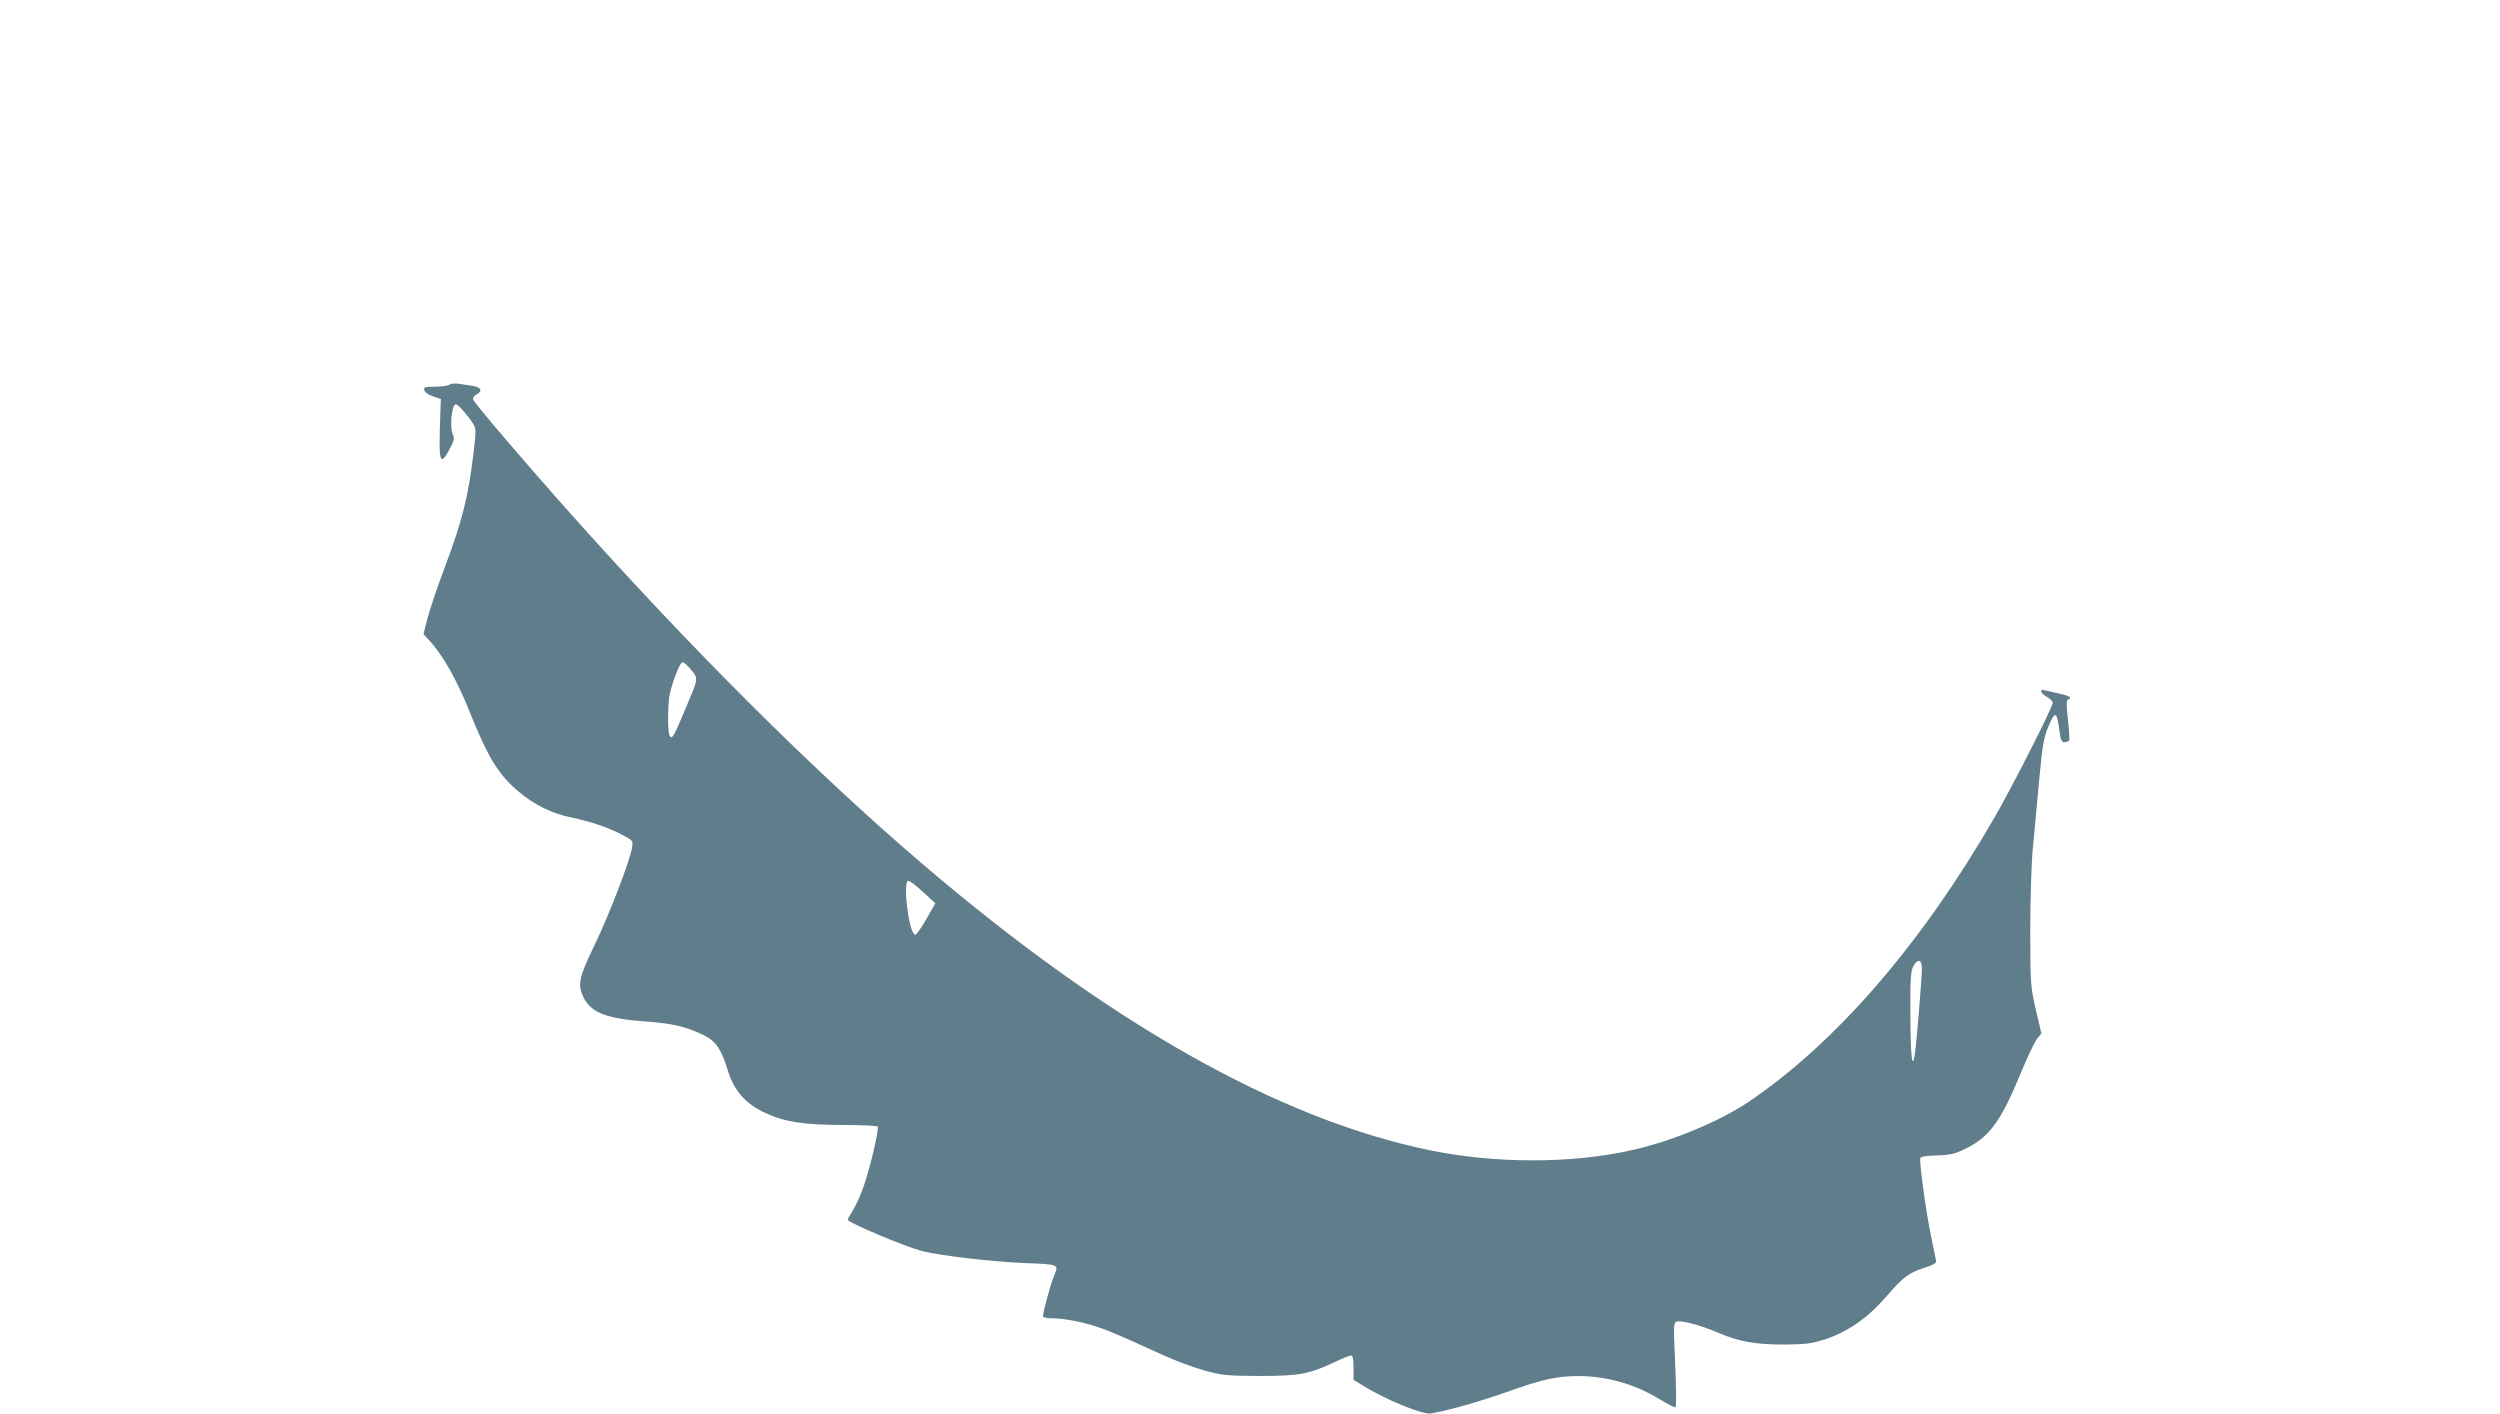
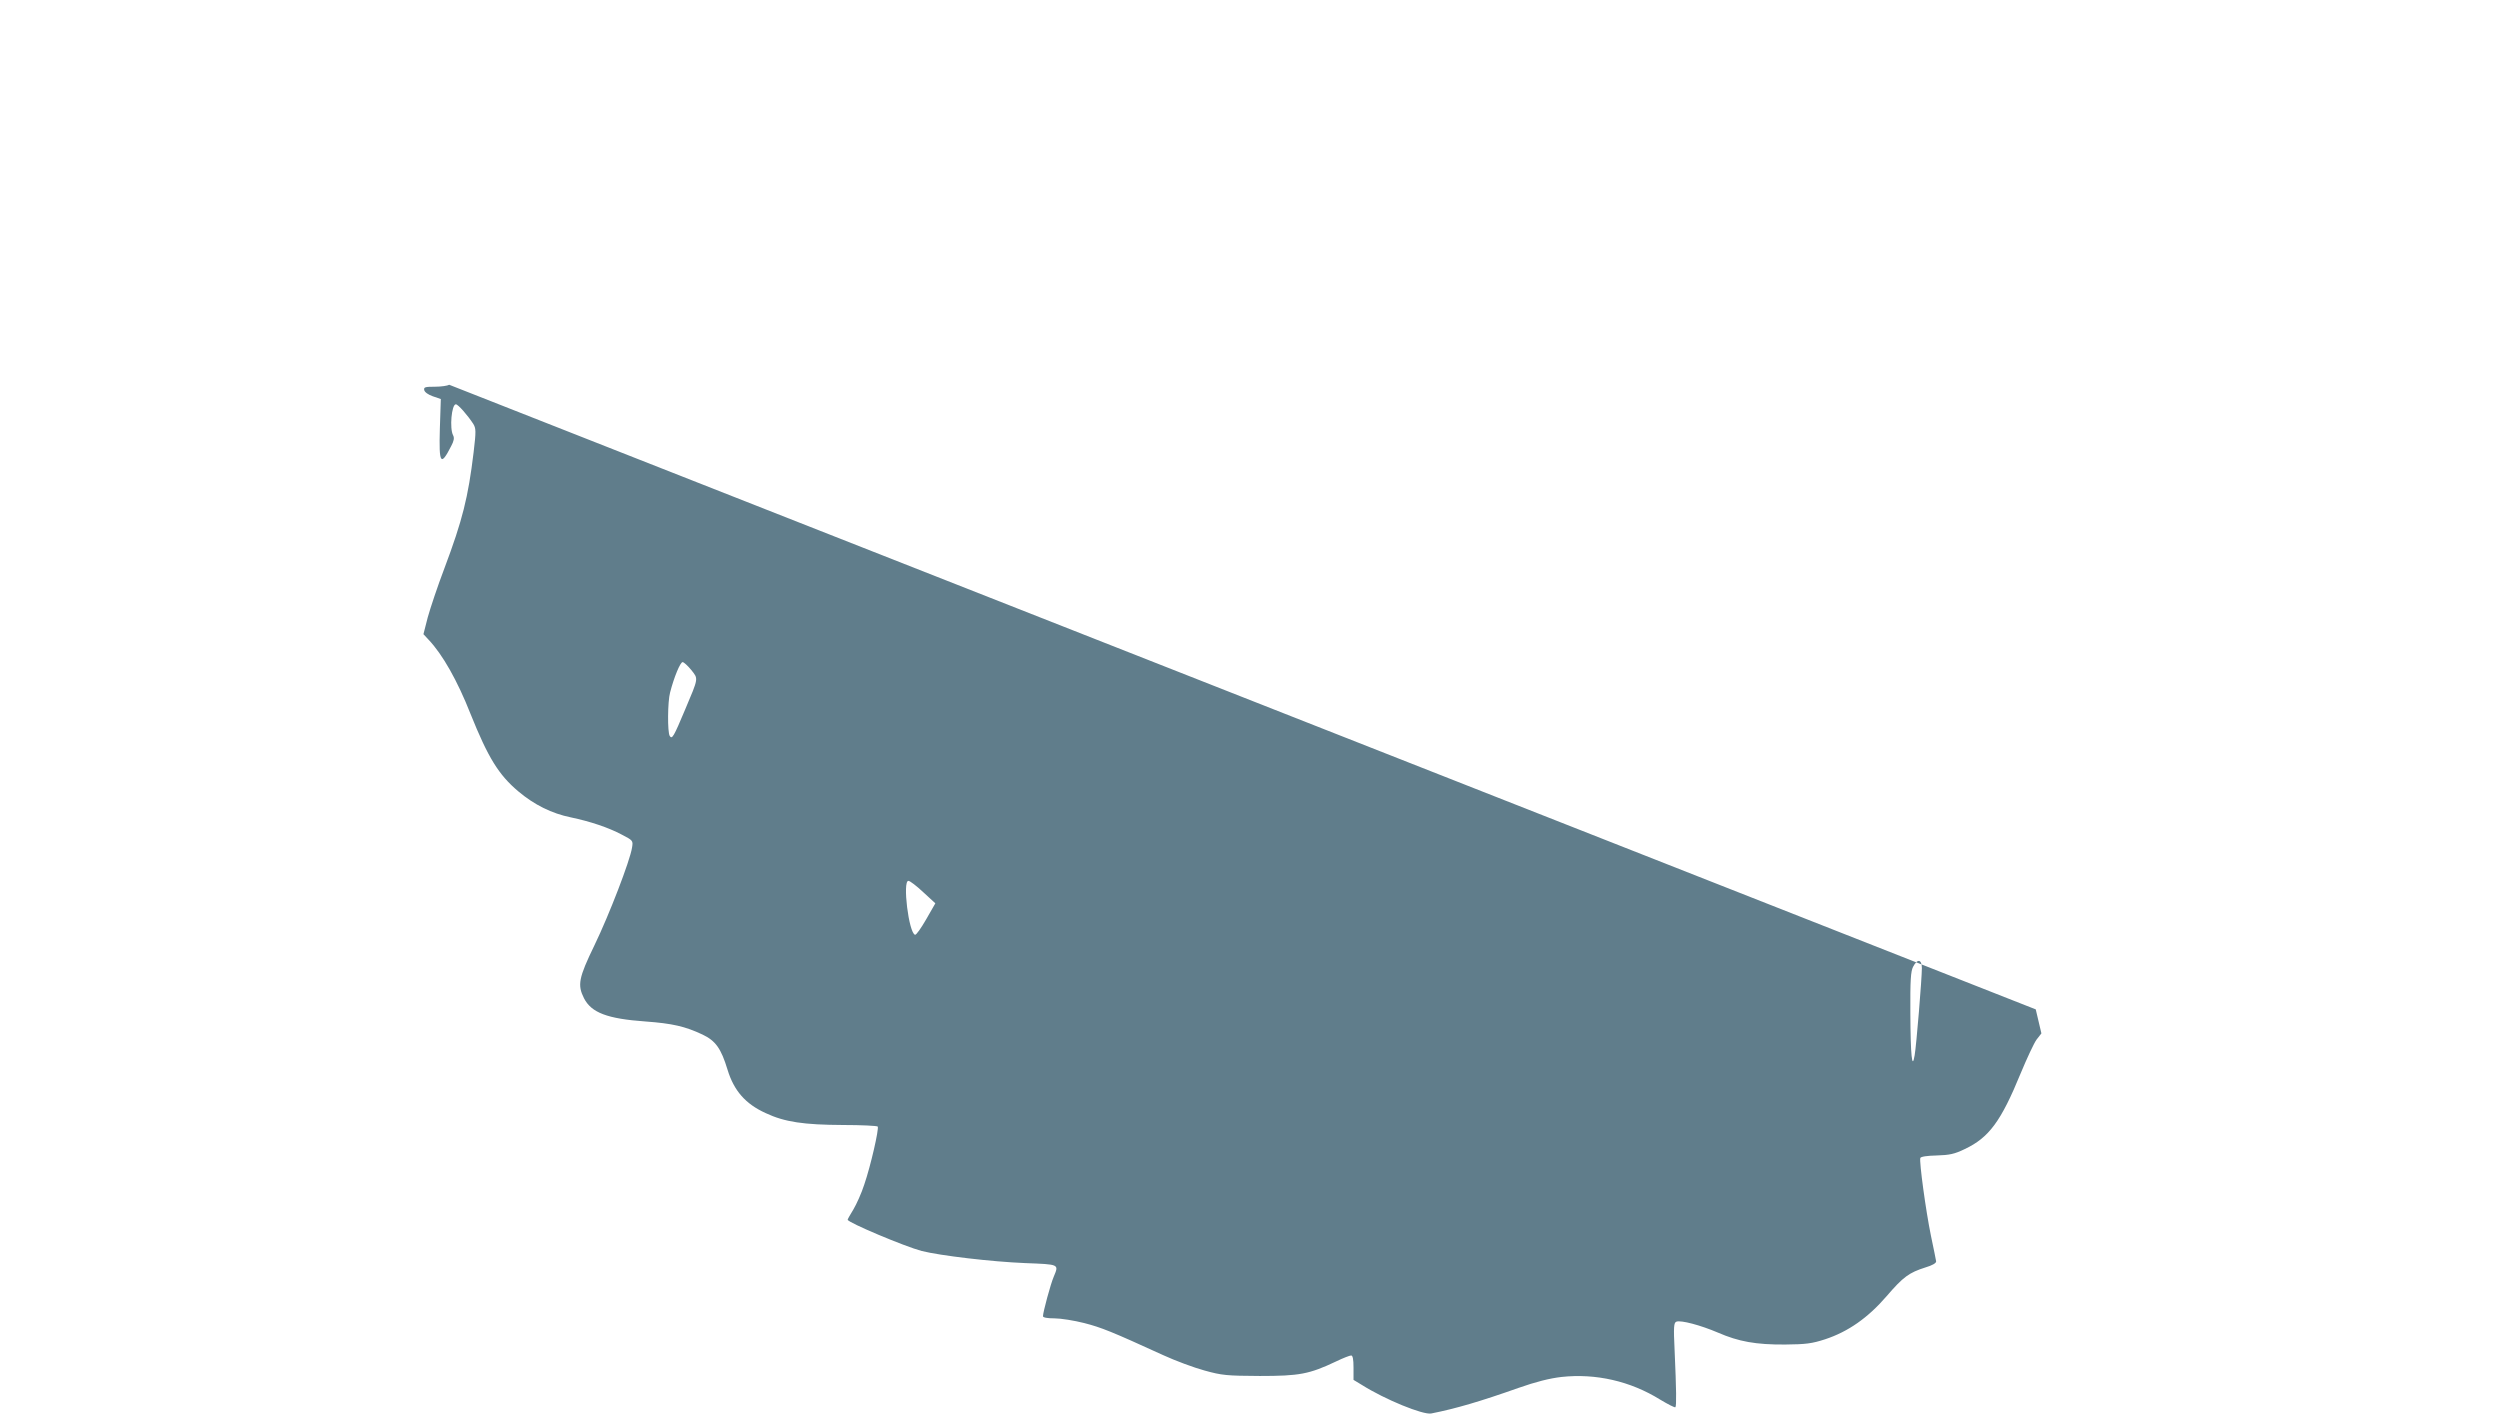
<svg xmlns="http://www.w3.org/2000/svg" version="1.0" width="1280pt" height="724pt" viewBox="0 0 1280 724" preserveAspectRatio="xMidYMid meet">
  <g transform="translate(0,724) scale(0.1,-0.1)" fill="#607d8b" stroke="none">
-     <path d="M2300 5270 c-8 -5 -41 -10 -73 -10 -50 0 -58 -2 -55 -17 2 -11 21 -24 44 -32 l41 -14 -5 -154 c-5 -178 4 -193 58 -87 14 26 17 42 10 55 -19 35 -8 159 14 159 11 0 59 -54 89 -100 14 -23 15 -36 2 -145 -28 -232 -57 -348 -149 -593 -35 -92 -73 -206 -86 -253 l-22 -86 27 -29 c71 -75 147 -209 214 -379 90 -224 144 -312 245 -397 82 -69 171 -113 269 -133 100 -21 192 -52 260 -88 58 -30 59 -31 53 -67 -10 -66 -117 -344 -192 -499 -82 -169 -88 -204 -54 -272 38 -74 119 -105 315 -119 137 -10 203 -25 292 -67 67 -32 95 -71 128 -180 33 -108 92 -175 195 -222 98 -46 195 -60 397 -61 94 0 174 -4 177 -8 7 -12 -36 -201 -69 -297 -14 -44 -40 -101 -56 -128 -16 -26 -29 -49 -29 -52 0 -14 292 -137 379 -160 95 -24 358 -55 529 -62 178 -7 174 -5 147 -70 -16 -37 -55 -182 -55 -202 0 -7 23 -11 59 -11 32 0 101 -11 152 -24 89 -23 139 -43 406 -165 61 -28 155 -63 210 -78 90 -25 113 -27 283 -28 203 0 253 9 392 75 35 17 69 30 76 30 8 0 12 -19 12 -62 l0 -63 43 -26 c119 -75 313 -154 355 -146 126 25 249 61 447 131 88 31 159 49 220 56 175 19 352 -21 505 -116 40 -24 75 -42 78 -39 6 6 5 88 -4 291 -6 121 -4 142 9 147 23 9 124 -18 213 -56 106 -46 194 -62 344 -61 107 1 137 5 205 27 118 39 219 110 314 220 86 100 115 121 200 148 34 10 55 22 54 31 -1 7 -13 67 -27 133 -26 127 -60 377 -54 396 2 7 35 12 84 13 65 2 91 7 144 33 123 58 185 141 286 388 32 77 68 154 81 172 l25 32 -29 123 c-27 120 -28 130 -28 408 0 157 6 344 13 415 7 72 21 227 32 345 17 182 24 225 47 278 36 86 44 83 58 -25 6 -42 11 -53 25 -53 11 0 21 4 24 8 3 5 0 53 -6 107 -9 75 -8 100 0 103 26 8 9 19 -45 31 -32 7 -66 15 -75 17 -29 8 -20 -16 12 -34 16 -9 30 -23 30 -31 0 -21 -205 -425 -295 -581 -374 -650 -813 -1158 -1263 -1462 -150 -101 -394 -202 -602 -248 -304 -68 -694 -68 -1026 0 -776 159 -1648 652 -2605 1470 -552 472 -1179 1097 -1793 1785 -236 264 -500 574 -504 590 -2 8 6 19 17 25 33 17 25 37 -16 44 -21 3 -54 8 -73 11 -19 3 -42 1 -50 -5z m1239 -1460 c37 -47 39 -37 -32 -205 -58 -138 -66 -152 -78 -133 -12 19 -11 176 2 223 20 78 52 155 64 155 6 0 26 -18 44 -40z m1188 -1138 l62 -57 -47 -82 c-26 -45 -51 -81 -57 -79 -32 9 -65 276 -34 276 8 0 42 -26 76 -58z m5113 -389 c0 -52 -28 -395 -37 -446 -13 -80 -21 -1 -22 216 -1 168 2 214 14 237 22 43 45 39 45 -7z" />
+     <path d="M2300 5270 c-8 -5 -41 -10 -73 -10 -50 0 -58 -2 -55 -17 2 -11 21 -24 44 -32 l41 -14 -5 -154 c-5 -178 4 -193 58 -87 14 26 17 42 10 55 -19 35 -8 159 14 159 11 0 59 -54 89 -100 14 -23 15 -36 2 -145 -28 -232 -57 -348 -149 -593 -35 -92 -73 -206 -86 -253 l-22 -86 27 -29 c71 -75 147 -209 214 -379 90 -224 144 -312 245 -397 82 -69 171 -113 269 -133 100 -21 192 -52 260 -88 58 -30 59 -31 53 -67 -10 -66 -117 -344 -192 -499 -82 -169 -88 -204 -54 -272 38 -74 119 -105 315 -119 137 -10 203 -25 292 -67 67 -32 95 -71 128 -180 33 -108 92 -175 195 -222 98 -46 195 -60 397 -61 94 0 174 -4 177 -8 7 -12 -36 -201 -69 -297 -14 -44 -40 -101 -56 -128 -16 -26 -29 -49 -29 -52 0 -14 292 -137 379 -160 95 -24 358 -55 529 -62 178 -7 174 -5 147 -70 -16 -37 -55 -182 -55 -202 0 -7 23 -11 59 -11 32 0 101 -11 152 -24 89 -23 139 -43 406 -165 61 -28 155 -63 210 -78 90 -25 113 -27 283 -28 203 0 253 9 392 75 35 17 69 30 76 30 8 0 12 -19 12 -62 l0 -63 43 -26 c119 -75 313 -154 355 -146 126 25 249 61 447 131 88 31 159 49 220 56 175 19 352 -21 505 -116 40 -24 75 -42 78 -39 6 6 5 88 -4 291 -6 121 -4 142 9 147 23 9 124 -18 213 -56 106 -46 194 -62 344 -61 107 1 137 5 205 27 118 39 219 110 314 220 86 100 115 121 200 148 34 10 55 22 54 31 -1 7 -13 67 -27 133 -26 127 -60 377 -54 396 2 7 35 12 84 13 65 2 91 7 144 33 123 58 185 141 286 388 32 77 68 154 81 172 l25 32 -29 123 z m1239 -1460 c37 -47 39 -37 -32 -205 -58 -138 -66 -152 -78 -133 -12 19 -11 176 2 223 20 78 52 155 64 155 6 0 26 -18 44 -40z m1188 -1138 l62 -57 -47 -82 c-26 -45 -51 -81 -57 -79 -32 9 -65 276 -34 276 8 0 42 -26 76 -58z m5113 -389 c0 -52 -28 -395 -37 -446 -13 -80 -21 -1 -22 216 -1 168 2 214 14 237 22 43 45 39 45 -7z" />
  </g>
</svg>